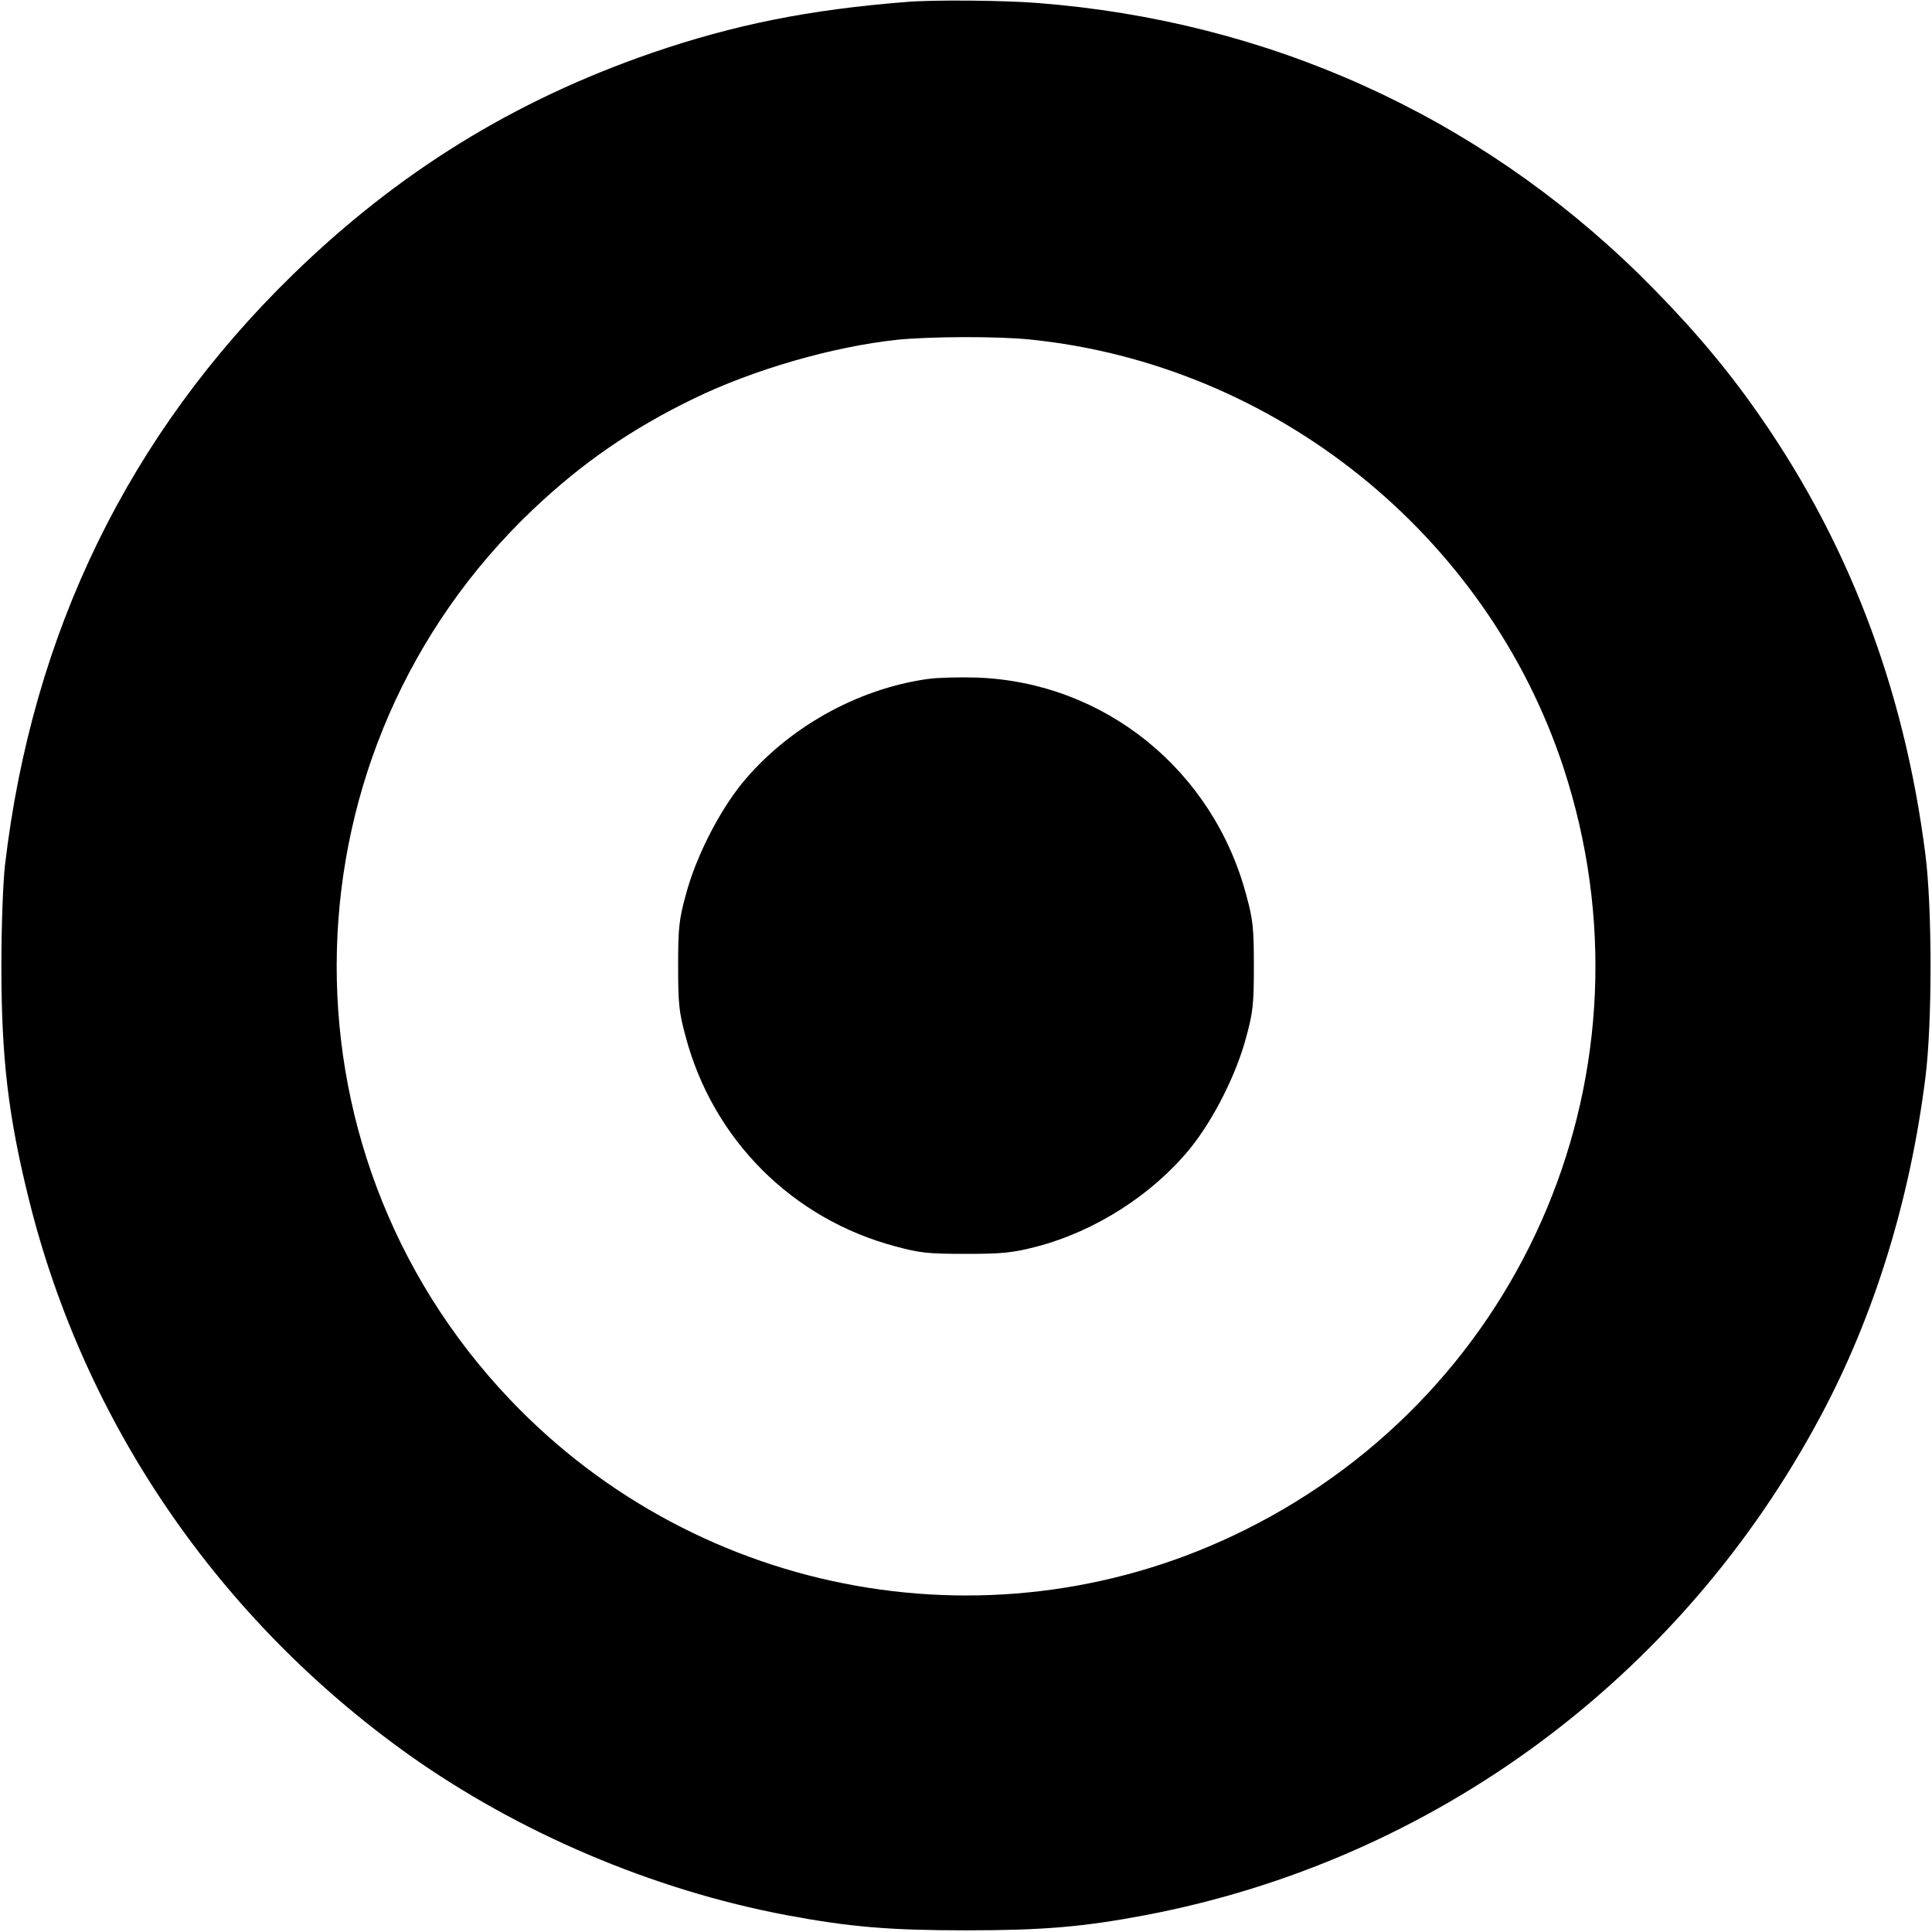
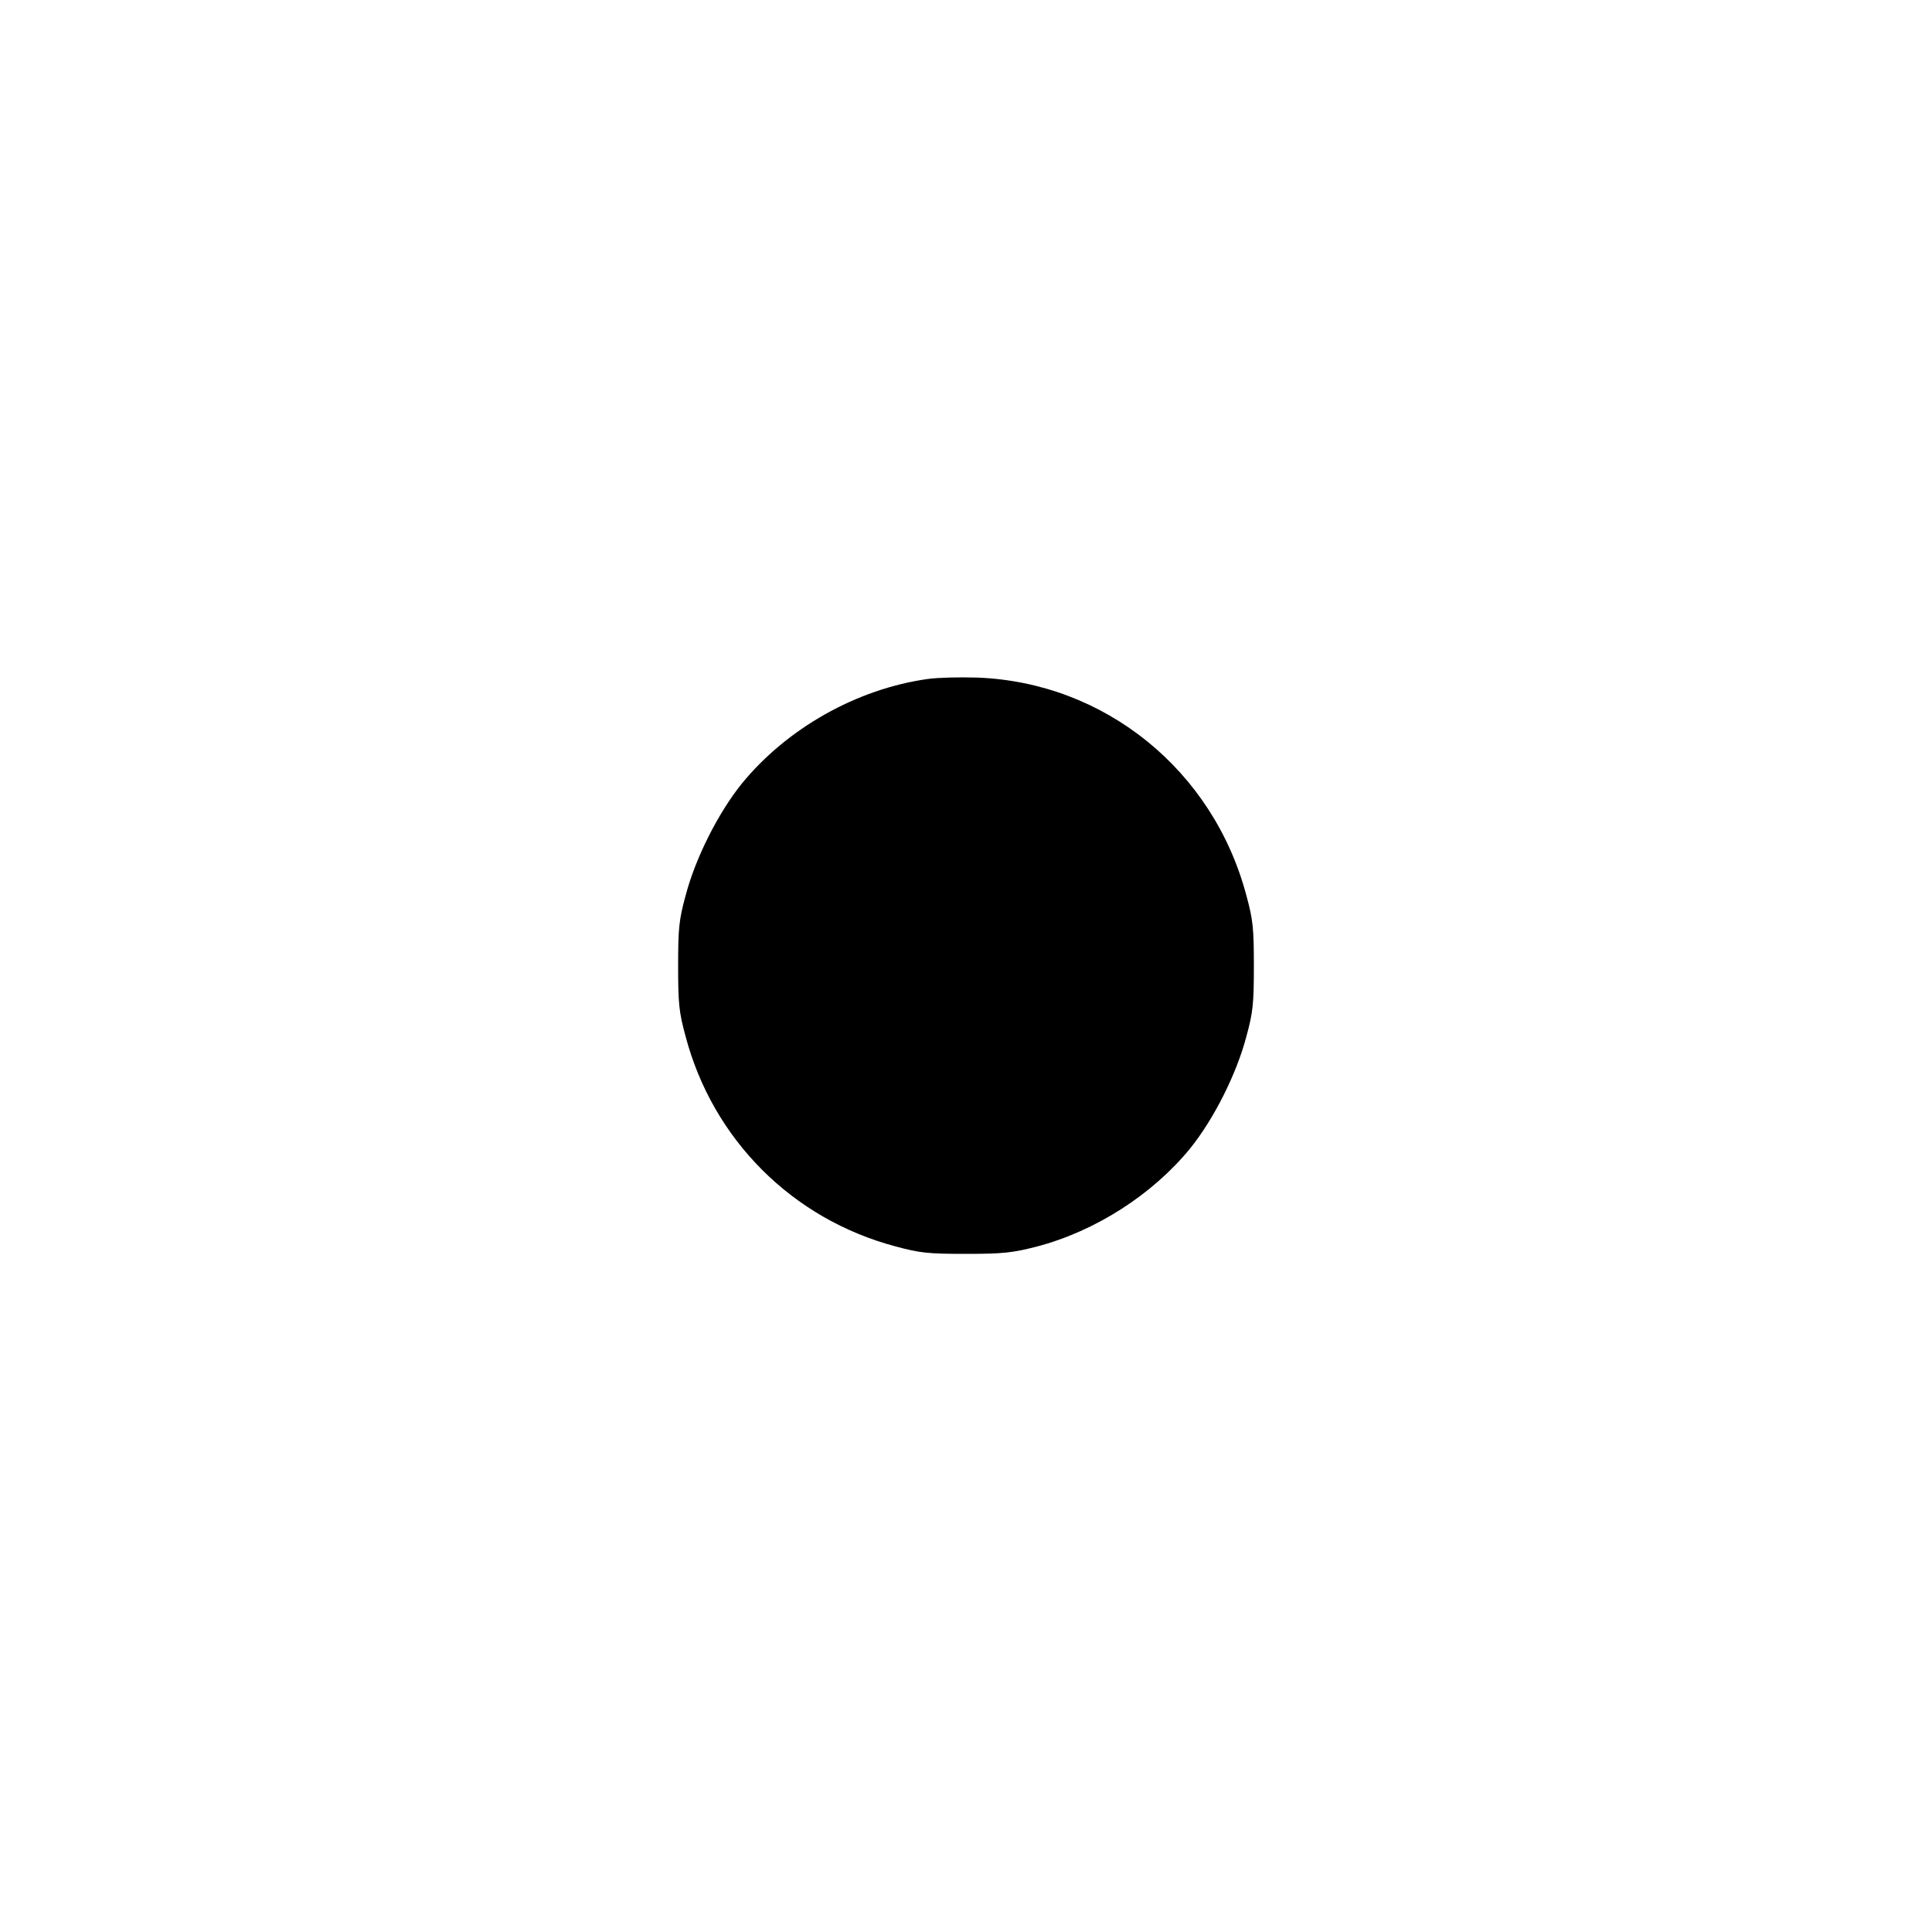
<svg xmlns="http://www.w3.org/2000/svg" version="1.0" width="700pt" height="700pt" viewBox="0 0 700 700" preserveAspectRatio="xMidYMid meet">
  <g transform="translate(0,700) scale(0.1,-0.1)" fill="#000000" stroke="none">
-     <path d="M3285 6993 c-356 -28 -627 -83 -924 -185 -498 -172 -918 -431 -1300 -803 -594 -579 -944 -1296 -1043 -2140 -7 -62 -13 -220 -13 -365 0 -334 25 -545 100 -847 201 -809 687 -1519 1375 -2010 398 -283 886 -491 1370 -582 229 -43 375 -55 650 -55 276 0 423 12 650 55 1046 199 1941 860 2447 1809 193 361 323 780 379 1225 25 195 25 615 0 810 -78 610 -285 1149 -628 1628 -117 164 -247 313 -409 473 -591 578 -1345 918 -2178 983 -124 10 -379 12 -476 4z m446 -1223 c888 -90 1656 -707 1934 -1552 356 -1086 -133 -2254 -1156 -2762 -893 -444 -1973 -251 -2662 474 -868 913 -830 2355 83 3223 177 168 357 293 584 403 216 105 503 188 737 213 121 12 360 13 480 1z" />
    <path d="M3362 4540 c-258 -36 -511 -179 -675 -380 -85 -106 -167 -268 -203 -405 -24 -88 -27 -119 -27 -255 0 -136 3 -167 27 -255 99 -374 387 -662 761 -761 88 -24 119 -27 255 -27 135 0 168 4 255 26 214 56 421 189 558 357 85 106 167 268 203 405 24 88 27 119 27 255 0 136 -3 167 -27 255 -120 454 -513 773 -976 790 -63 2 -143 0 -178 -5z" />
  </g>
</svg>